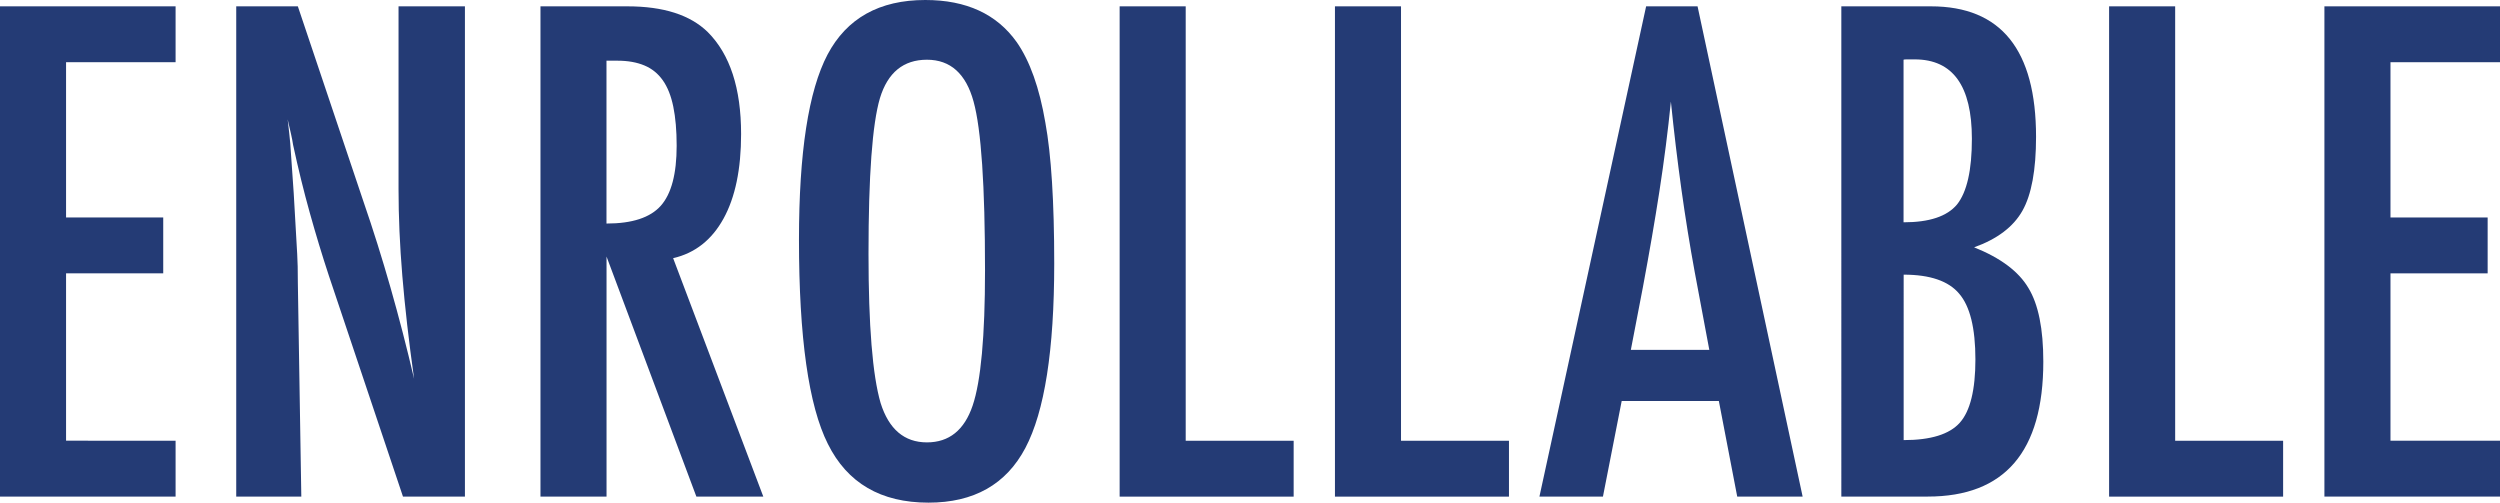
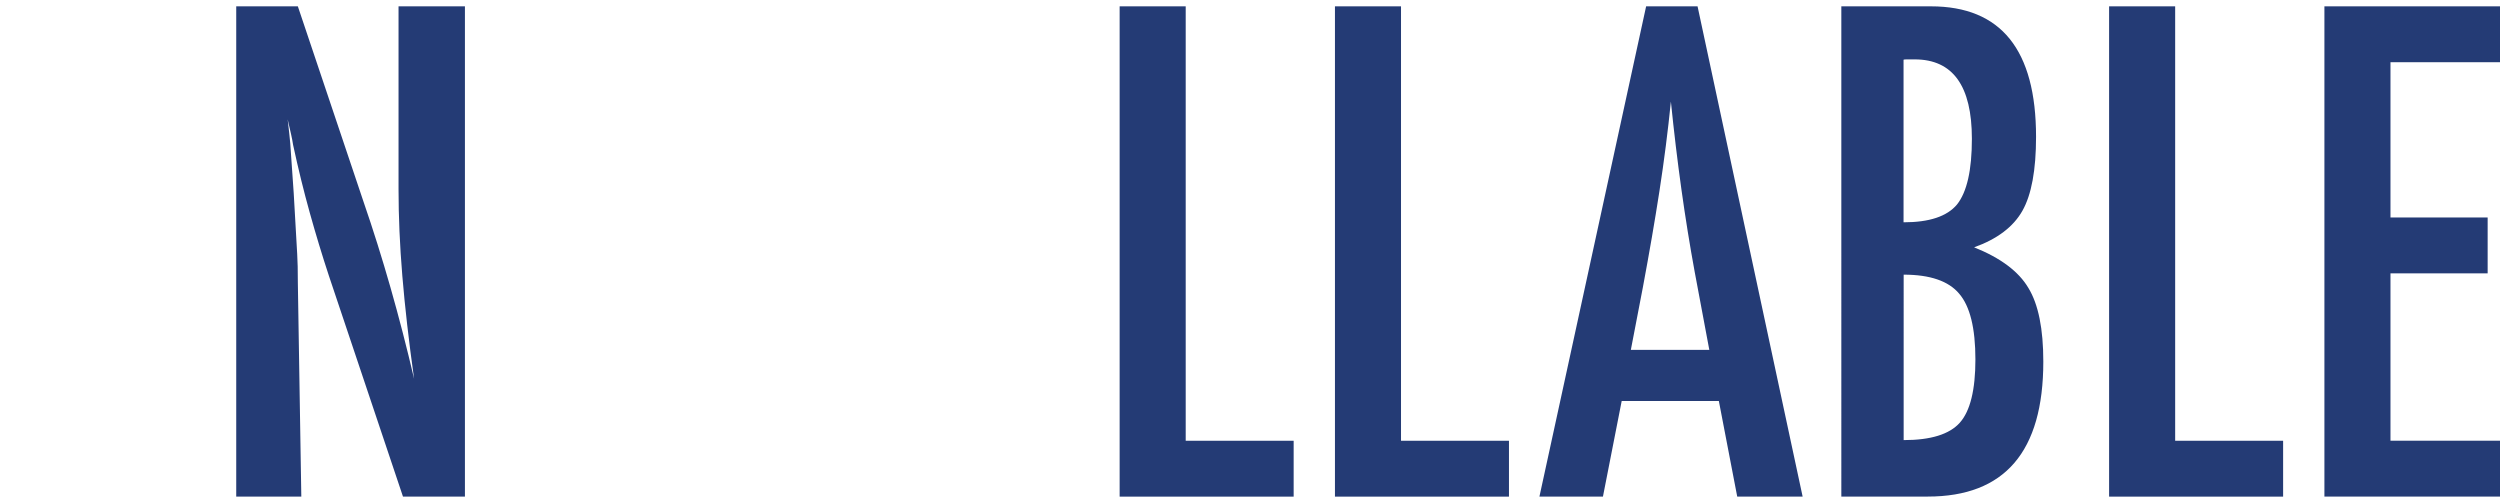
<svg xmlns="http://www.w3.org/2000/svg" version="1.1" x="0px" y="0px" width="46.131px" height="9.275px" viewBox="0 0 46.131 9.275" enable-background="new 0 0 46.131 9.275" xml:space="preserve">
  <defs>
</defs>
  <g>
-     <path fill="#243B75" d="M0,0.117h3.24v1.031H1.219v2.865h1.793v1.031H1.219v3.088H3.24v1.031H0V0.117z" />
    <path fill="#243B75" d="M4.359,0.117h1.137l1.213,3.609c0.352,1.02,0.662,2.107,0.932,3.264c-0.098-0.699-0.17-1.332-0.217-1.898   s-0.07-1.1-0.07-1.6V0.117h1.225v9.047H7.436L6.07,5.092C5.945,4.713,5.827,4.324,5.716,3.926S5.502,3.109,5.408,2.672   C5.4,2.617,5.388,2.551,5.37,2.473s-0.038-0.168-0.062-0.27C5.32,2.305,5.33,2.392,5.338,2.464s0.014,0.134,0.018,0.185l0.064,0.92   l0.064,1.119C5.488,4.75,5.491,4.826,5.493,4.916s0.003,0.191,0.003,0.305l0.064,3.943H4.359V0.117z" />
-     <path fill="#243B75" d="M9.973,0.117h1.605c0.664,0,1.158,0.158,1.482,0.475c0.41,0.41,0.615,1.037,0.615,1.881   c0,0.648-0.108,1.169-0.325,1.562s-0.526,0.636-0.929,0.729l1.664,4.4H12.85l-1.658-4.43v4.43H9.973V0.117z M11.191,4.125   c0.473,0,0.807-0.109,1.002-0.328s0.293-0.588,0.293-1.107c0-0.281-0.021-0.521-0.062-0.721s-0.105-0.361-0.193-0.486   s-0.201-0.217-0.34-0.275s-0.304-0.088-0.495-0.088h-0.205V4.125z" />
-     <path fill="#243B75" d="M19.453,4.863c0,1.598-0.178,2.732-0.533,3.404s-0.951,1.008-1.787,1.008c-0.879,0-1.498-0.361-1.857-1.084   c-0.355-0.707-0.533-1.963-0.533-3.768c0-1.609,0.176-2.748,0.527-3.416C15.625,0.336,16.227,0,17.074,0   c0.758,0,1.32,0.26,1.688,0.779c0.242,0.348,0.418,0.842,0.527,1.482C19.398,2.855,19.453,3.723,19.453,4.863z M18.176,4.992   c0-1.566-0.07-2.605-0.211-3.117c-0.141-0.516-0.428-0.773-0.861-0.773s-0.723,0.236-0.867,0.709   c-0.141,0.477-0.211,1.434-0.211,2.871c0,1.324,0.074,2.242,0.223,2.754c0.152,0.484,0.438,0.727,0.855,0.727   c0.41,0,0.691-0.227,0.844-0.68C18.1,7.033,18.176,6.203,18.176,4.992z" />
    <path fill="#243B75" d="M20.66,0.117h1.219v8.016h1.992v1.031H20.66V0.117z" />
    <path fill="#243B75" d="M24.633,0.117h1.219v8.016h1.992v1.031h-3.211V0.117z" />
    <path fill="#243B75" d="M30.375,0.117h0.949l1.939,9.047h-1.207L31.717,7.4h-1.793l-0.346,1.764h-1.172L30.375,0.117z    M31.541,6.457l-0.27-1.441c-0.18-0.98-0.326-2.027-0.439-3.141c-0.055,0.543-0.125,1.093-0.211,1.649s-0.188,1.147-0.305,1.772   l-0.223,1.16H31.541z" />
    <path fill="#243B75" d="M33.979,0.117h1.652c1.293,0,1.939,0.803,1.939,2.408c0,0.613-0.084,1.068-0.252,1.365   s-0.465,0.521-0.891,0.674c0.488,0.195,0.822,0.445,1.002,0.75c0.184,0.301,0.275,0.754,0.275,1.359c0,1.66-0.711,2.49-2.133,2.49   h-1.594V0.117z M35.127,4.102c0.473,0,0.801-0.109,0.984-0.328c0.184-0.23,0.275-0.635,0.275-1.213   c0-0.977-0.352-1.465-1.055-1.465h-0.094h-0.053c-0.031,0-0.051,0.002-0.059,0.006V4.102z M35.127,8.121   c0.5,0,0.846-0.107,1.037-0.322s0.287-0.604,0.287-1.166c0-0.578-0.1-0.982-0.299-1.213c-0.195-0.234-0.537-0.352-1.025-0.352   V8.121z" />
    <path fill="#243B75" d="M38.918,0.117h1.219v8.016h1.992v1.031h-3.211V0.117z" />
    <path fill="#243B75" d="M42.891,0.117h3.24v1.031h-2.021v2.865h1.793v1.031h-1.793v3.088h2.021v1.031h-3.24V0.117z" />
  </g>
</svg>